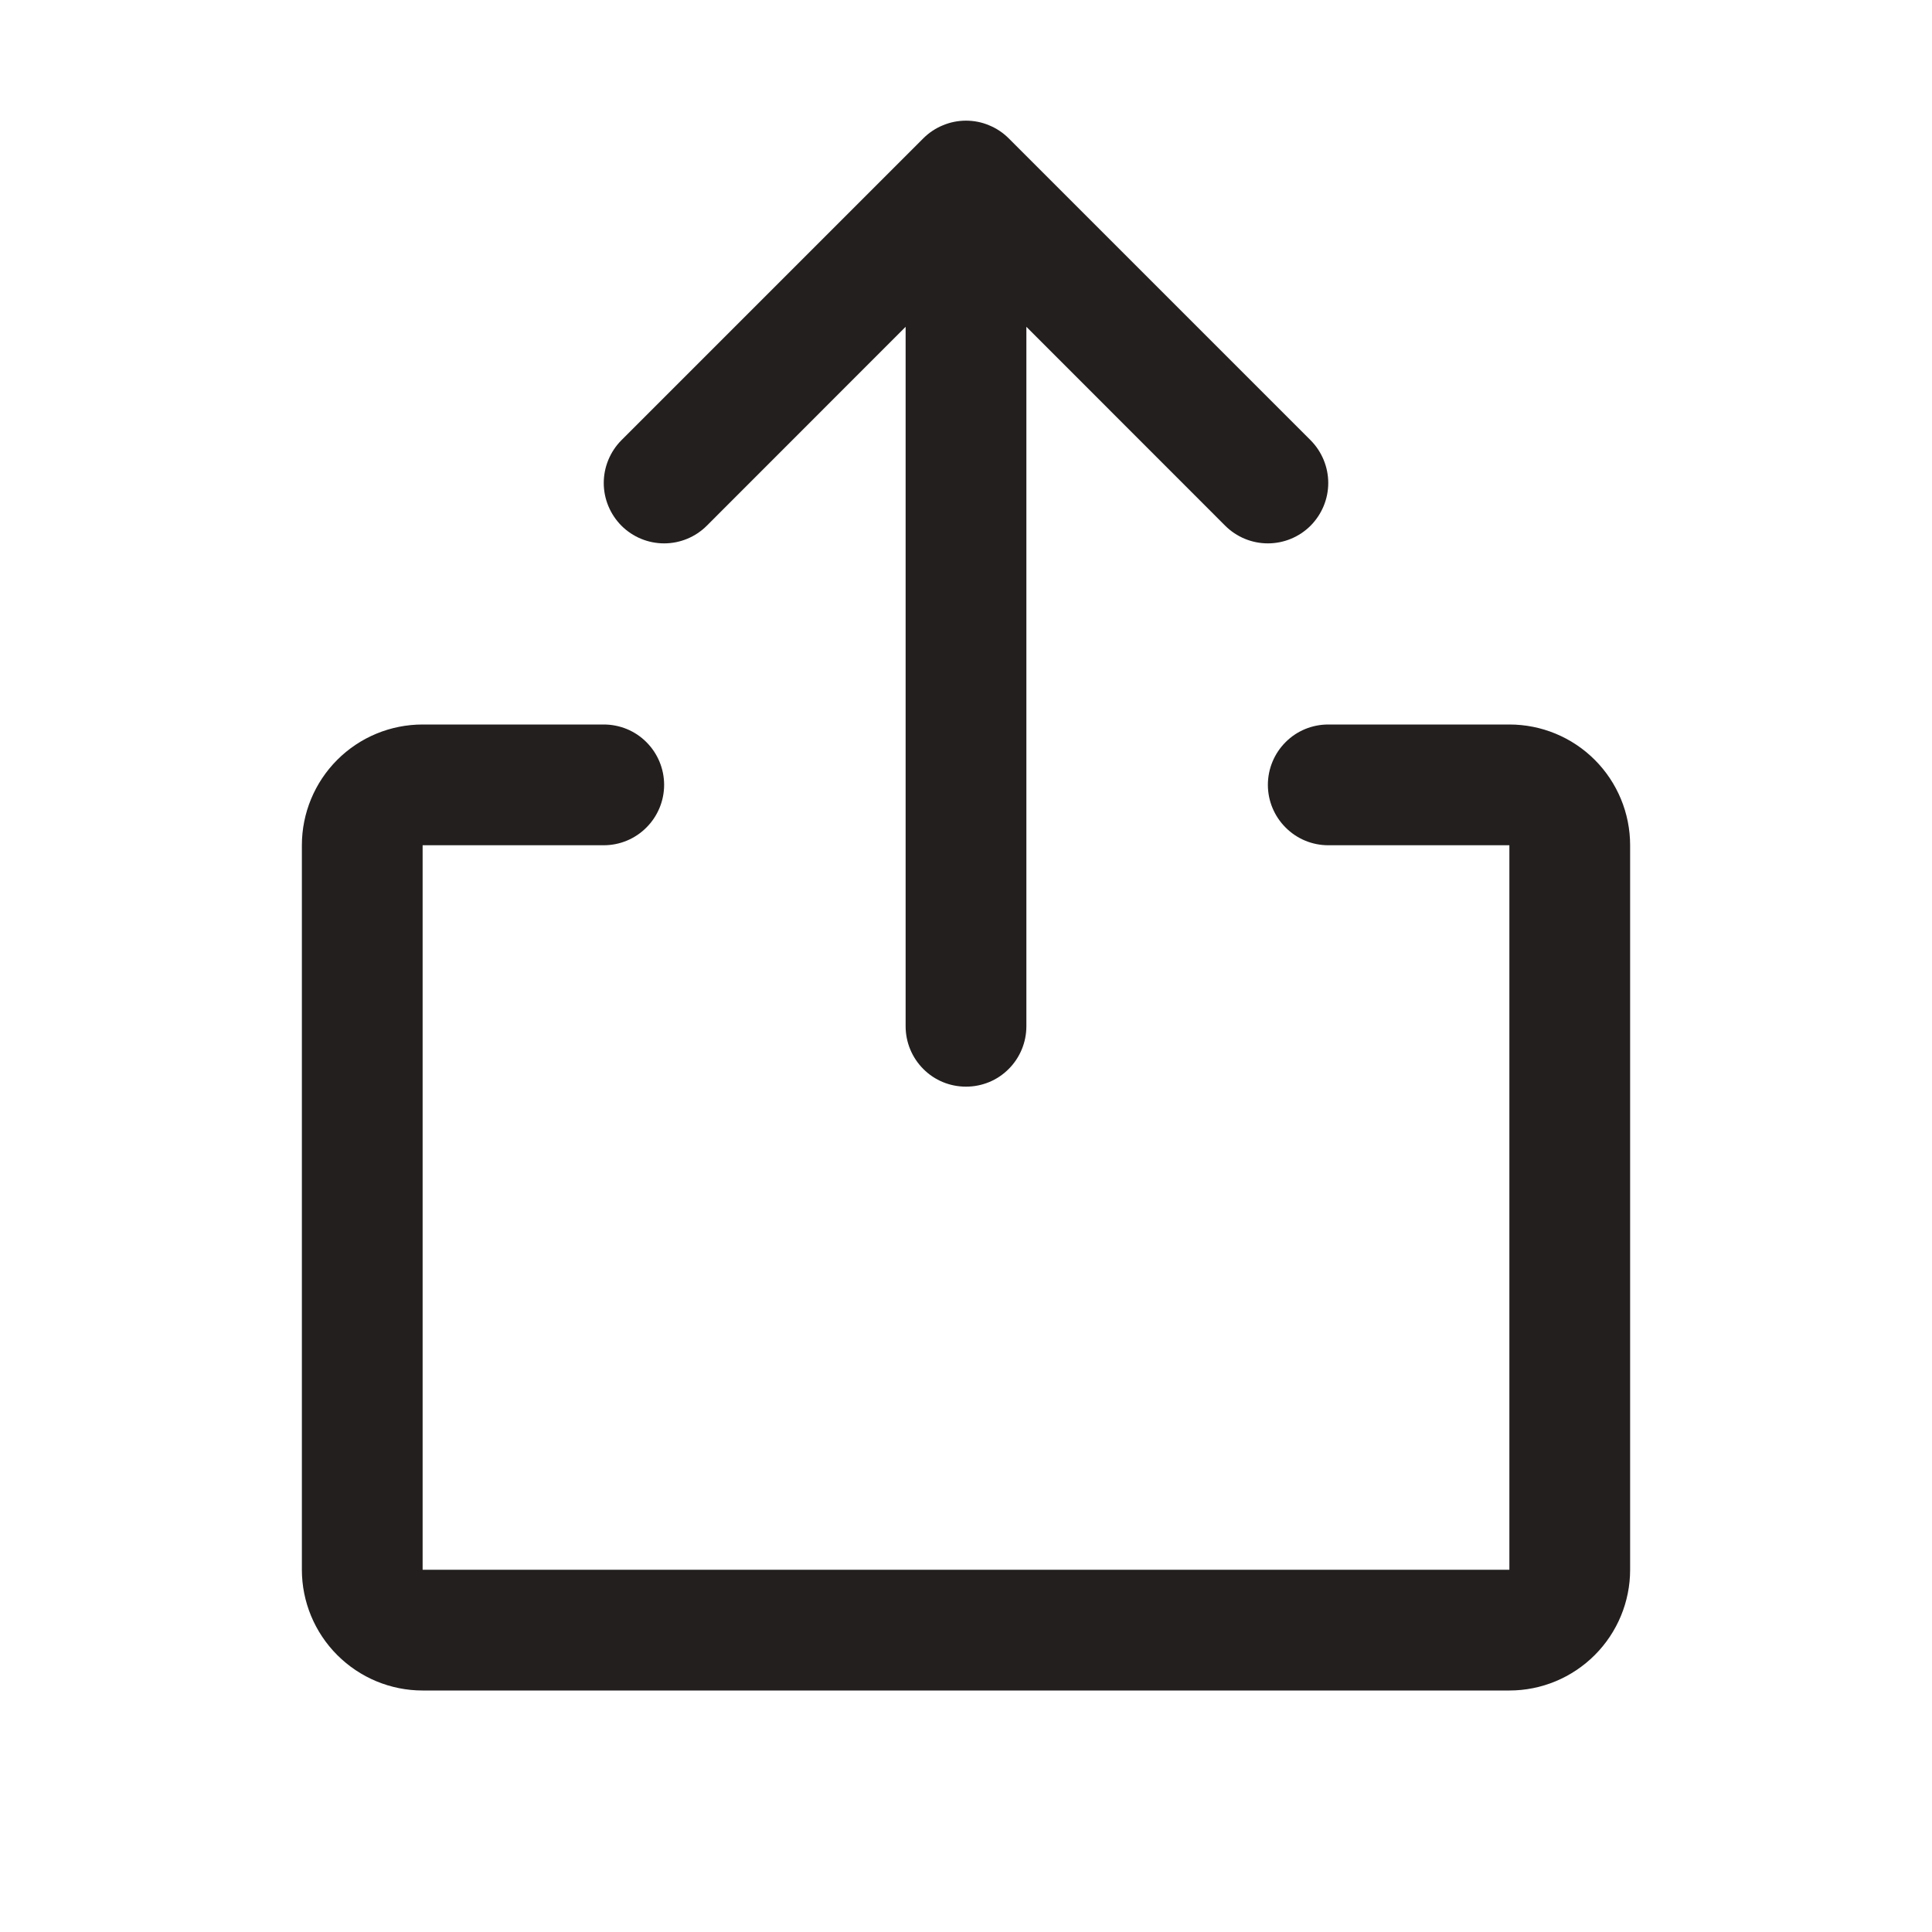
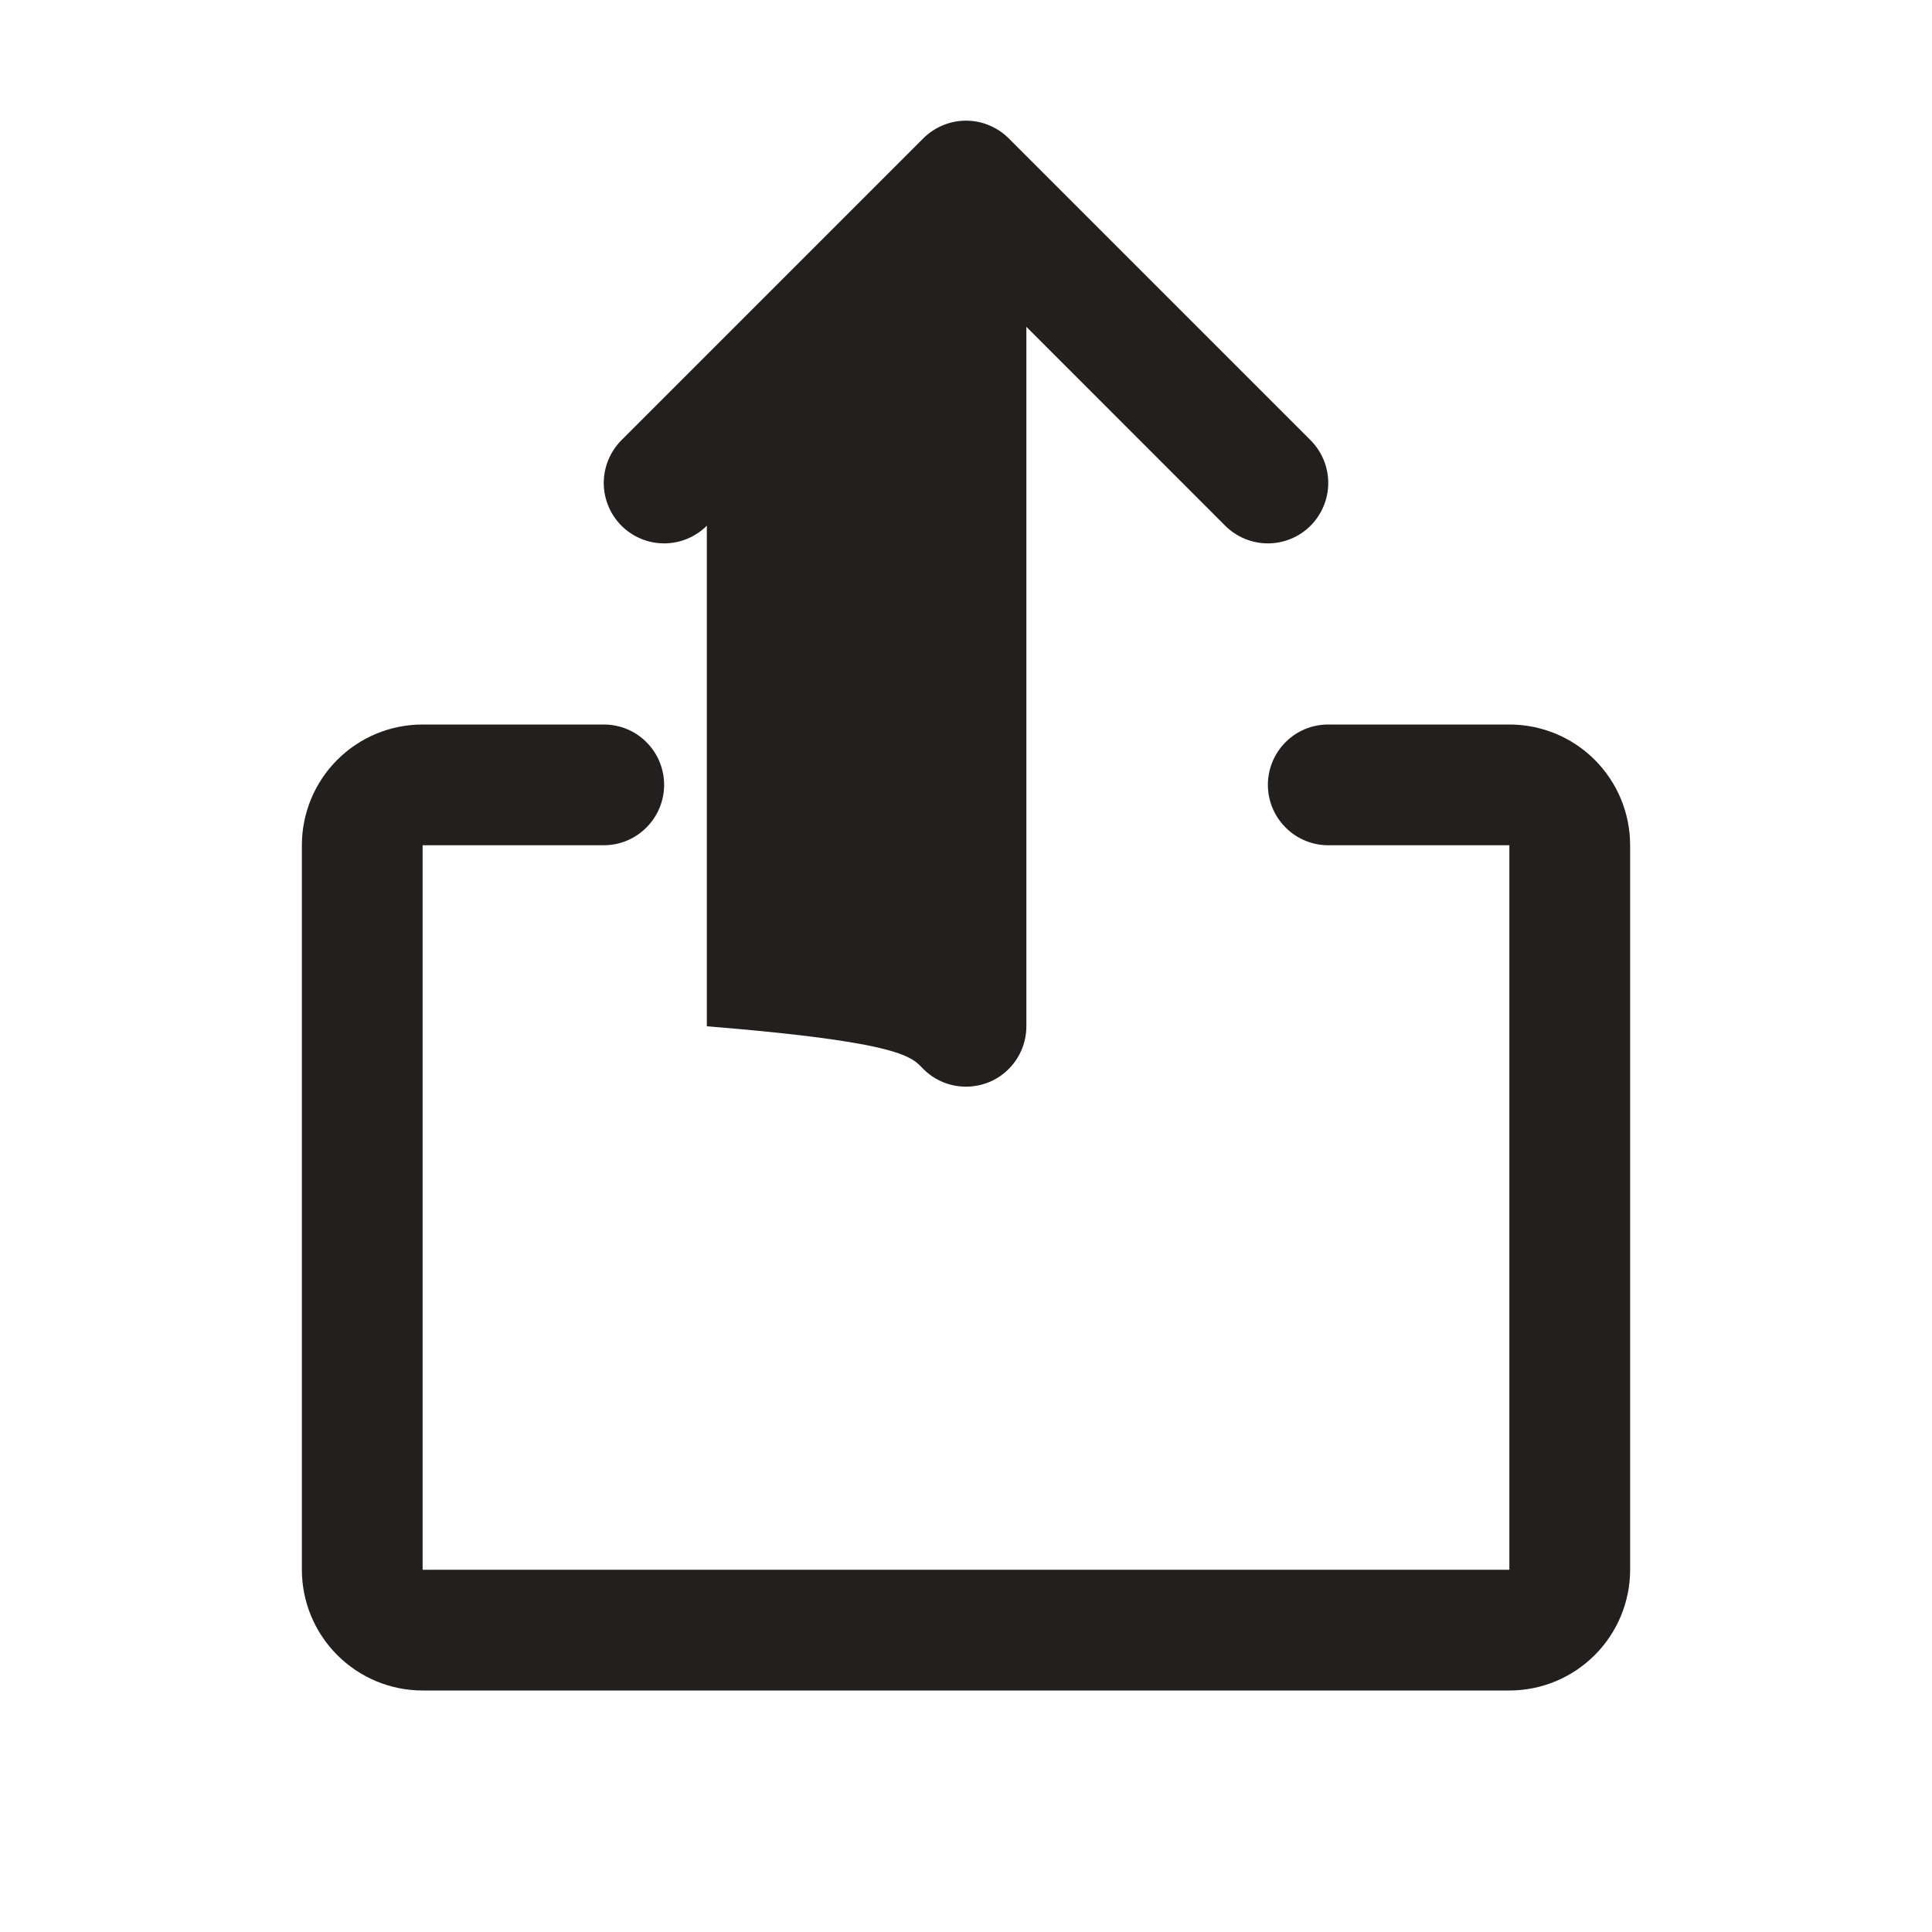
<svg xmlns="http://www.w3.org/2000/svg" width="20" height="20" viewBox="0 0 20 20" fill="none">
-   <path d="M16.875 8.75V16.25C16.875 16.581 16.743 16.899 16.509 17.133C16.274 17.368 15.957 17.5 15.625 17.5H4.375C4.043 17.5 3.726 17.368 3.491 17.133C3.257 16.899 3.125 16.581 3.125 16.25V8.75C3.125 8.418 3.257 8.1 3.491 7.866C3.726 7.631 4.043 7.5 4.375 7.5H6.25C6.416 7.5 6.575 7.565 6.692 7.683C6.809 7.8 6.875 7.959 6.875 8.125C6.875 8.29 6.809 8.449 6.692 8.566C6.575 8.684 6.416 8.75 6.25 8.75H4.375V16.25H15.625V8.75H13.75C13.584 8.75 13.425 8.684 13.308 8.566C13.191 8.449 13.125 8.29 13.125 8.125C13.125 7.959 13.191 7.8 13.308 7.683C13.425 7.565 13.584 7.5 13.75 7.5H15.625C15.957 7.5 16.274 7.631 16.509 7.866C16.743 8.1 16.875 8.418 16.875 8.75ZM7.317 5.442L9.375 3.383V10.624C9.375 10.79 9.441 10.949 9.558 11.066C9.675 11.184 9.834 11.249 10 11.249C10.166 11.249 10.325 11.184 10.442 11.066C10.559 10.949 10.625 10.79 10.625 10.624V3.383L12.683 5.442C12.8 5.559 12.959 5.625 13.125 5.625C13.291 5.625 13.45 5.559 13.567 5.442C13.684 5.324 13.75 5.165 13.75 5C13.75 4.834 13.684 4.675 13.567 4.557L10.442 1.432C10.384 1.374 10.315 1.328 10.239 1.297C10.164 1.265 10.082 1.249 10 1.249C9.918 1.249 9.837 1.265 9.761 1.297C9.685 1.328 9.616 1.374 9.558 1.432L6.433 4.557C6.316 4.675 6.25 4.834 6.25 5C6.25 5.165 6.316 5.324 6.433 5.442C6.55 5.559 6.709 5.625 6.875 5.625C7.041 5.625 7.2 5.559 7.317 5.442Z" fill="#231F1F" />
+   <path d="M16.875 8.75V16.25C16.875 16.581 16.743 16.899 16.509 17.133C16.274 17.368 15.957 17.5 15.625 17.5H4.375C4.043 17.5 3.726 17.368 3.491 17.133C3.257 16.899 3.125 16.581 3.125 16.25V8.75C3.125 8.418 3.257 8.1 3.491 7.866C3.726 7.631 4.043 7.5 4.375 7.5H6.25C6.416 7.5 6.575 7.565 6.692 7.683C6.809 7.8 6.875 7.959 6.875 8.125C6.875 8.29 6.809 8.449 6.692 8.566C6.575 8.684 6.416 8.75 6.25 8.75H4.375V16.25H15.625V8.75H13.75C13.584 8.75 13.425 8.684 13.308 8.566C13.191 8.449 13.125 8.29 13.125 8.125C13.125 7.959 13.191 7.8 13.308 7.683C13.425 7.565 13.584 7.5 13.75 7.5H15.625C15.957 7.5 16.274 7.631 16.509 7.866C16.743 8.1 16.875 8.418 16.875 8.75ZM7.317 5.442V10.624C9.375 10.79 9.441 10.949 9.558 11.066C9.675 11.184 9.834 11.249 10 11.249C10.166 11.249 10.325 11.184 10.442 11.066C10.559 10.949 10.625 10.79 10.625 10.624V3.383L12.683 5.442C12.8 5.559 12.959 5.625 13.125 5.625C13.291 5.625 13.45 5.559 13.567 5.442C13.684 5.324 13.75 5.165 13.75 5C13.75 4.834 13.684 4.675 13.567 4.557L10.442 1.432C10.384 1.374 10.315 1.328 10.239 1.297C10.164 1.265 10.082 1.249 10 1.249C9.918 1.249 9.837 1.265 9.761 1.297C9.685 1.328 9.616 1.374 9.558 1.432L6.433 4.557C6.316 4.675 6.25 4.834 6.25 5C6.25 5.165 6.316 5.324 6.433 5.442C6.55 5.559 6.709 5.625 6.875 5.625C7.041 5.625 7.2 5.559 7.317 5.442Z" fill="#231F1F" />
</svg>